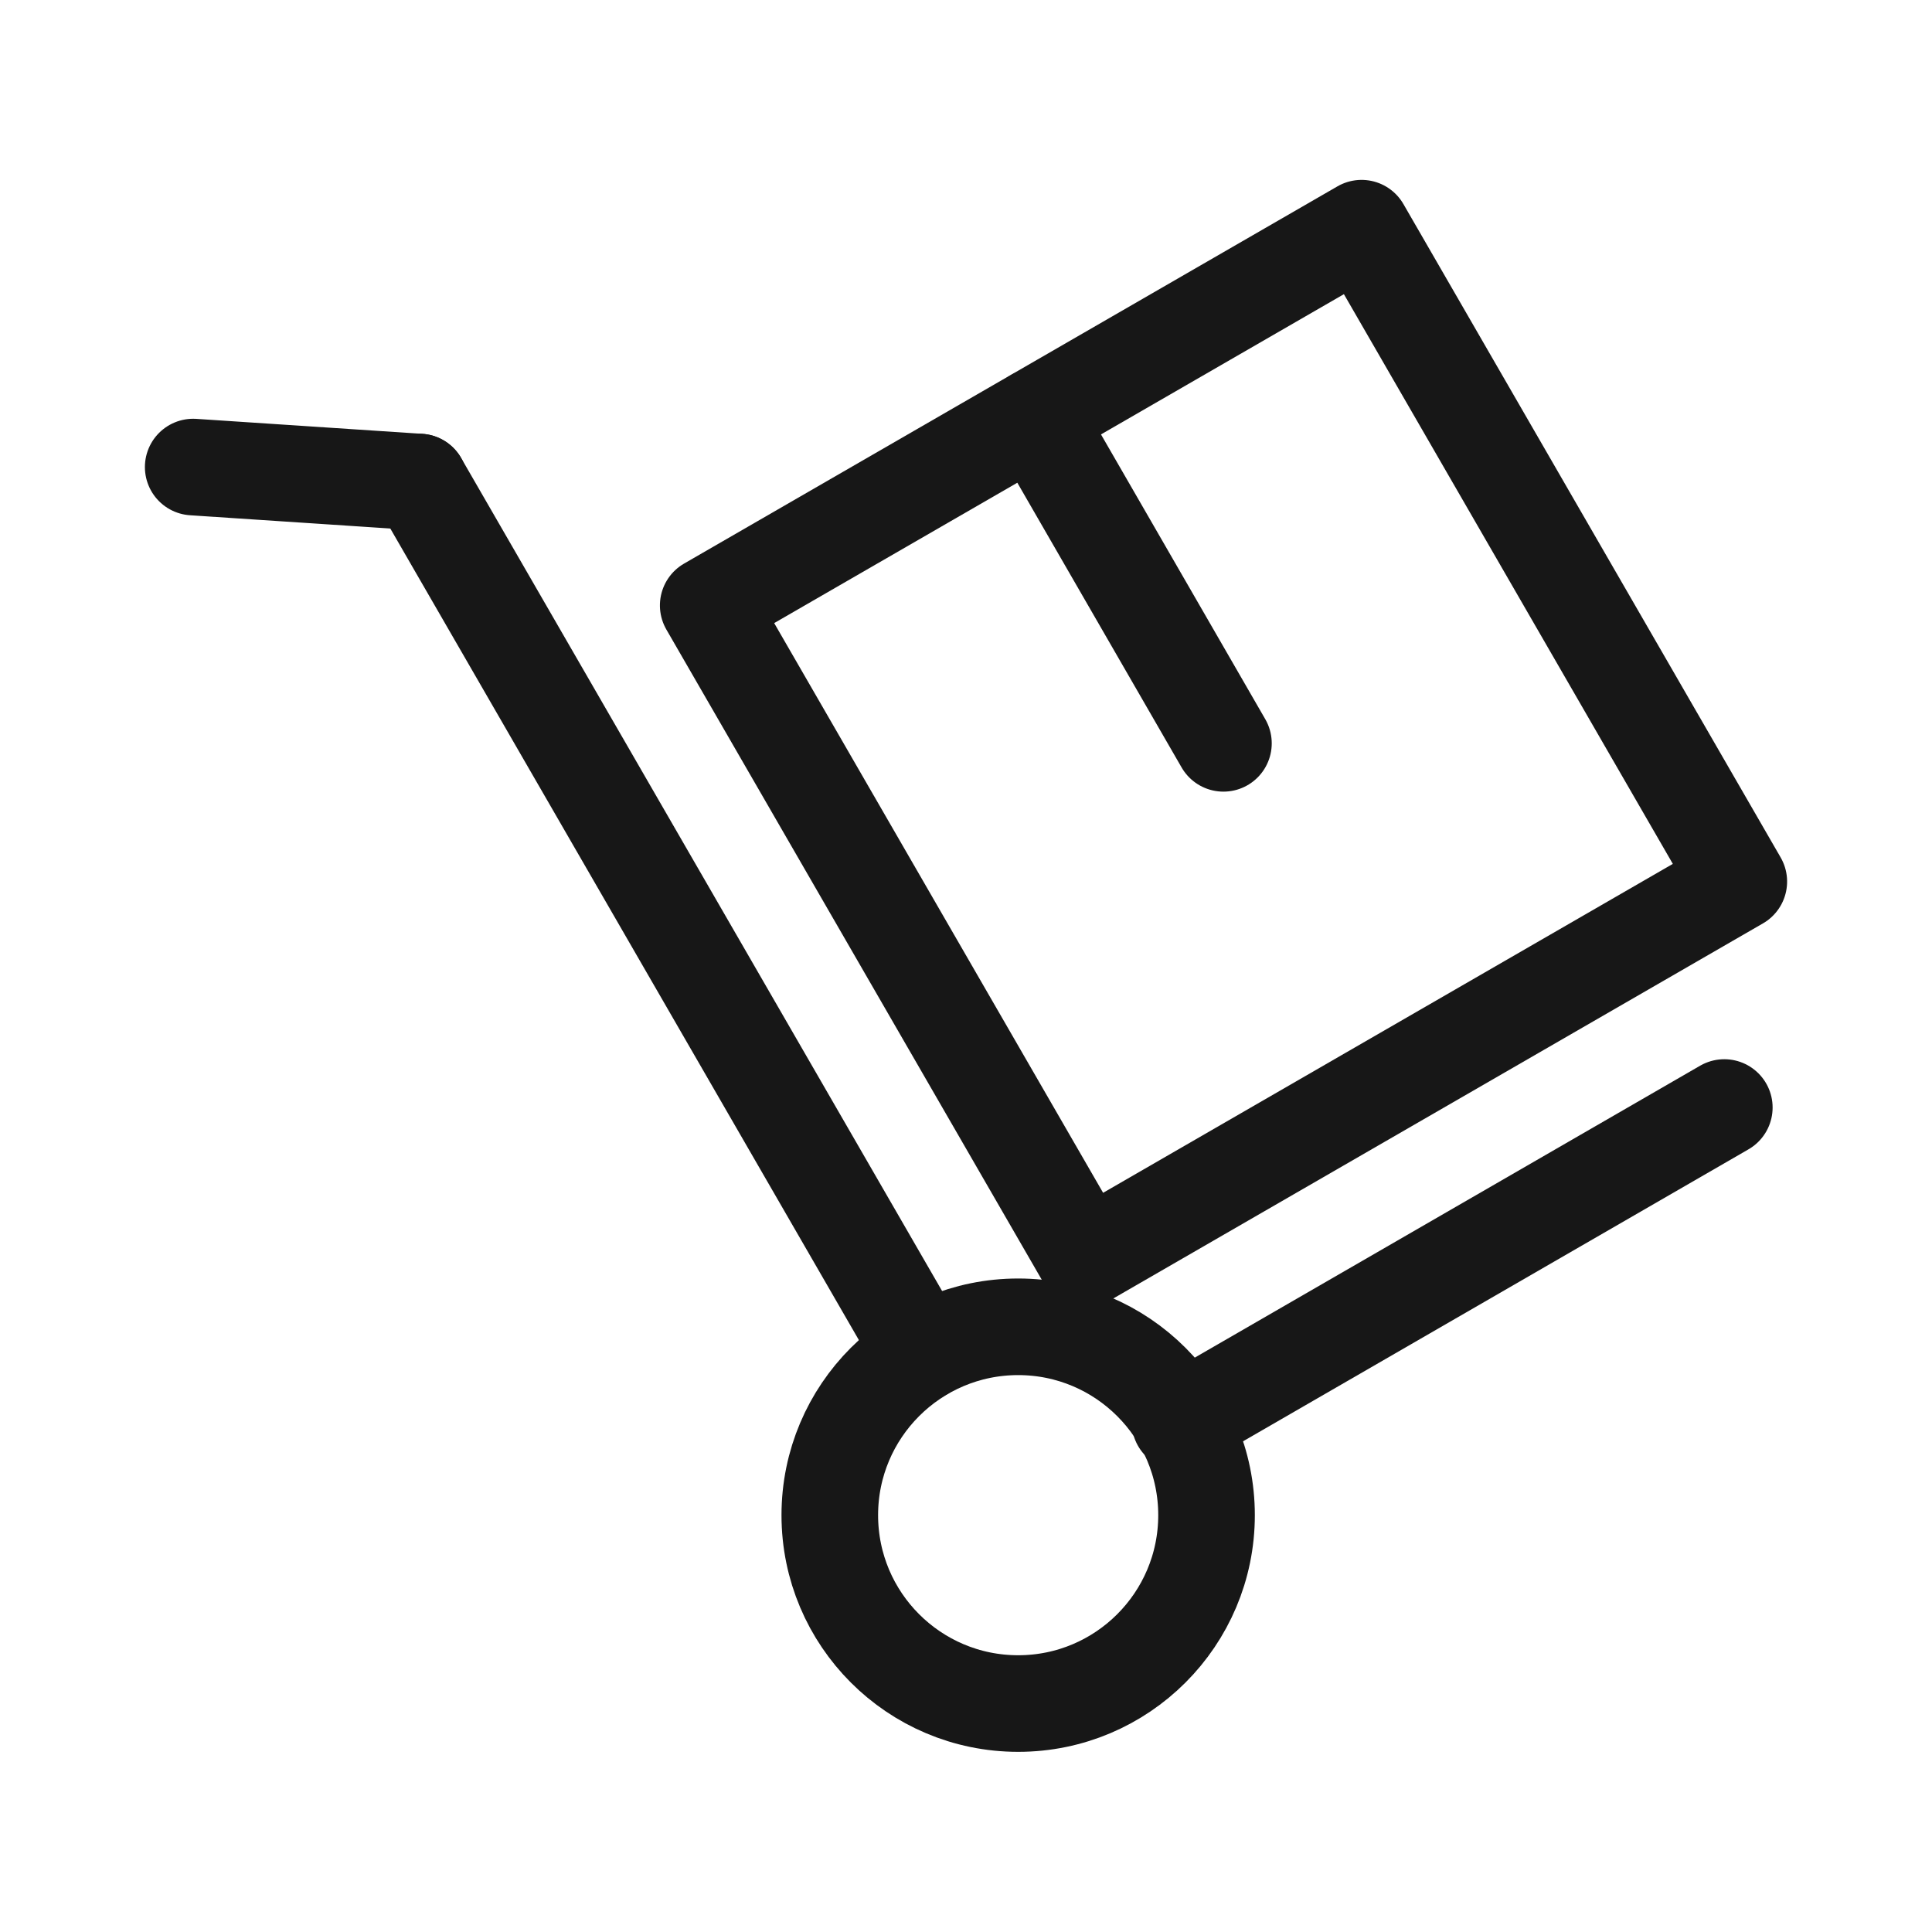
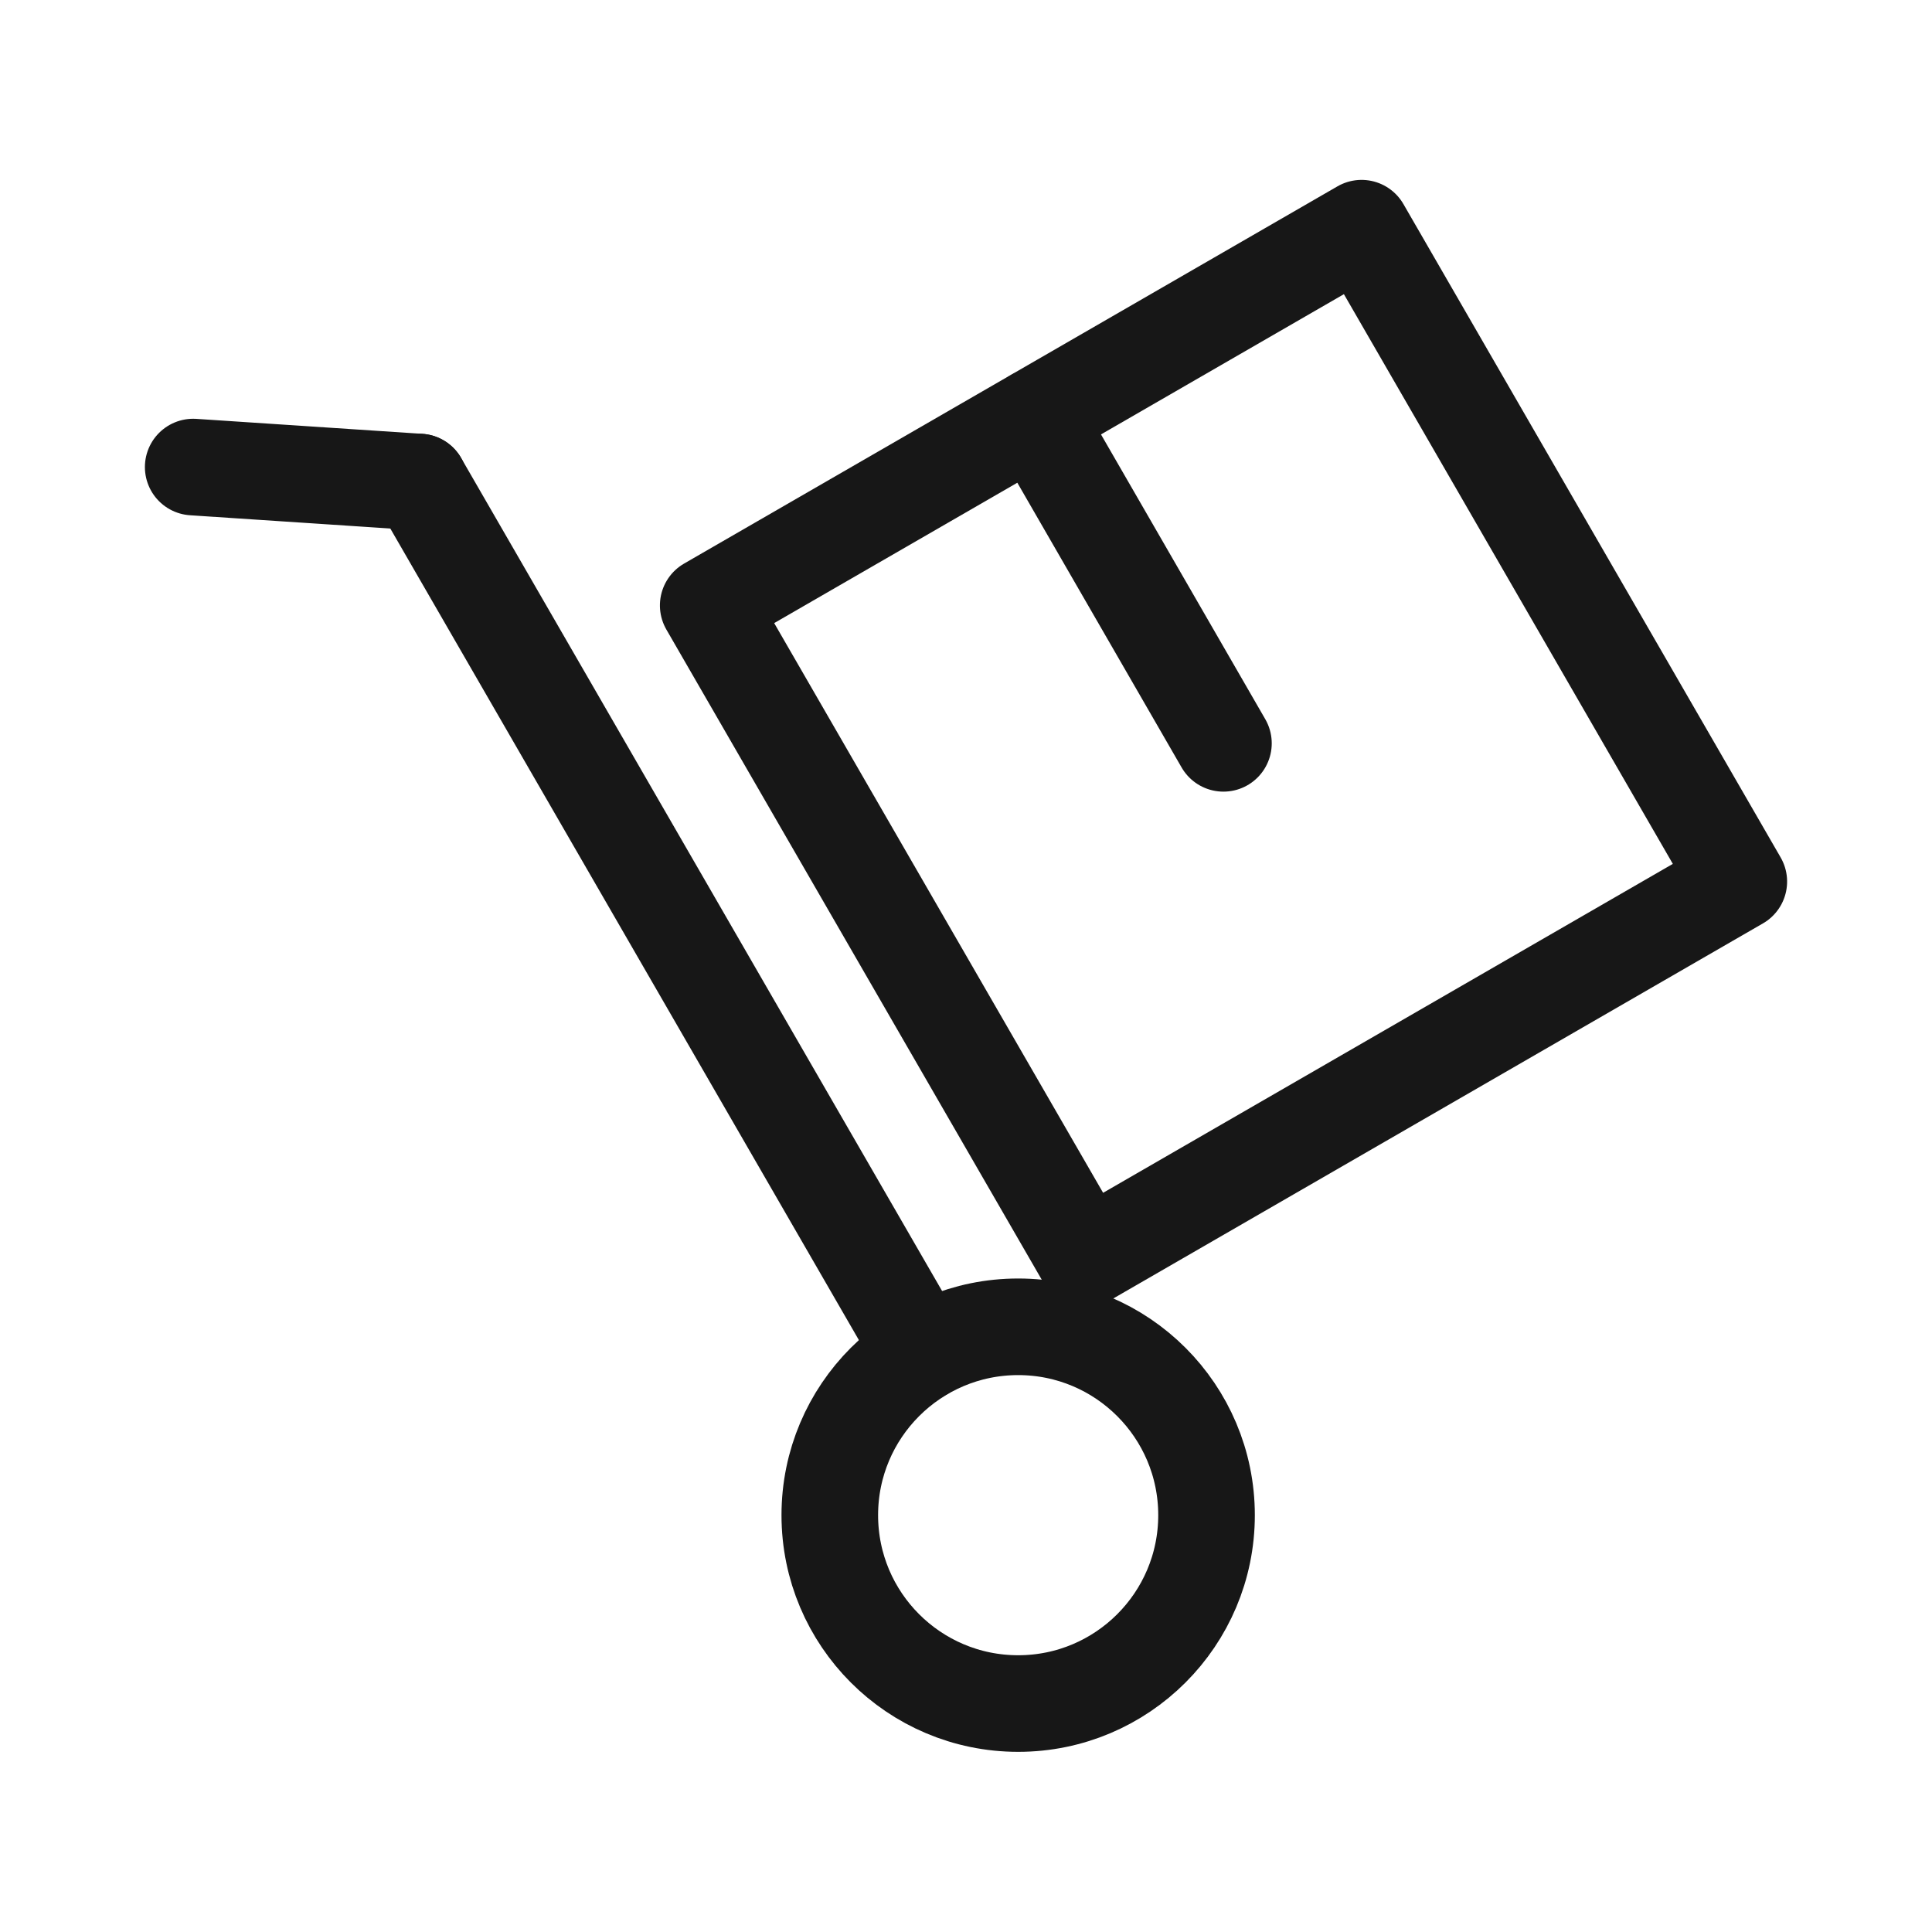
<svg xmlns="http://www.w3.org/2000/svg" id="Layer_1" data-name="Layer 1" viewBox="0 0 40 40">
  <defs>
    <style>.cls-1{fill:none;stroke:#171717;stroke-linecap:round;stroke-linejoin:round;stroke-width:2px;}</style>
  </defs>
  <line class="cls-1" x1="8.68" y1="9.98" x2="19.09" y2="28.01" />
  <circle class="cls-1" cx="21.08" cy="31.37" r="3.9" />
-   <line class="cls-1" x1="35.7" y1="22.93" x2="24.43" y2="29.44" />
  <line class="cls-1" x1="8.68" y1="9.98" x2="4" y2="9.67" />
  <rect class="cls-1" x="17.52" y="7.58" width="15.62" height="15.62" transform="translate(-4.3 14.73) rotate(-30)" />
  <line class="cls-1" x1="21.43" y1="8.63" x2="25.33" y2="15.39" />
</svg>